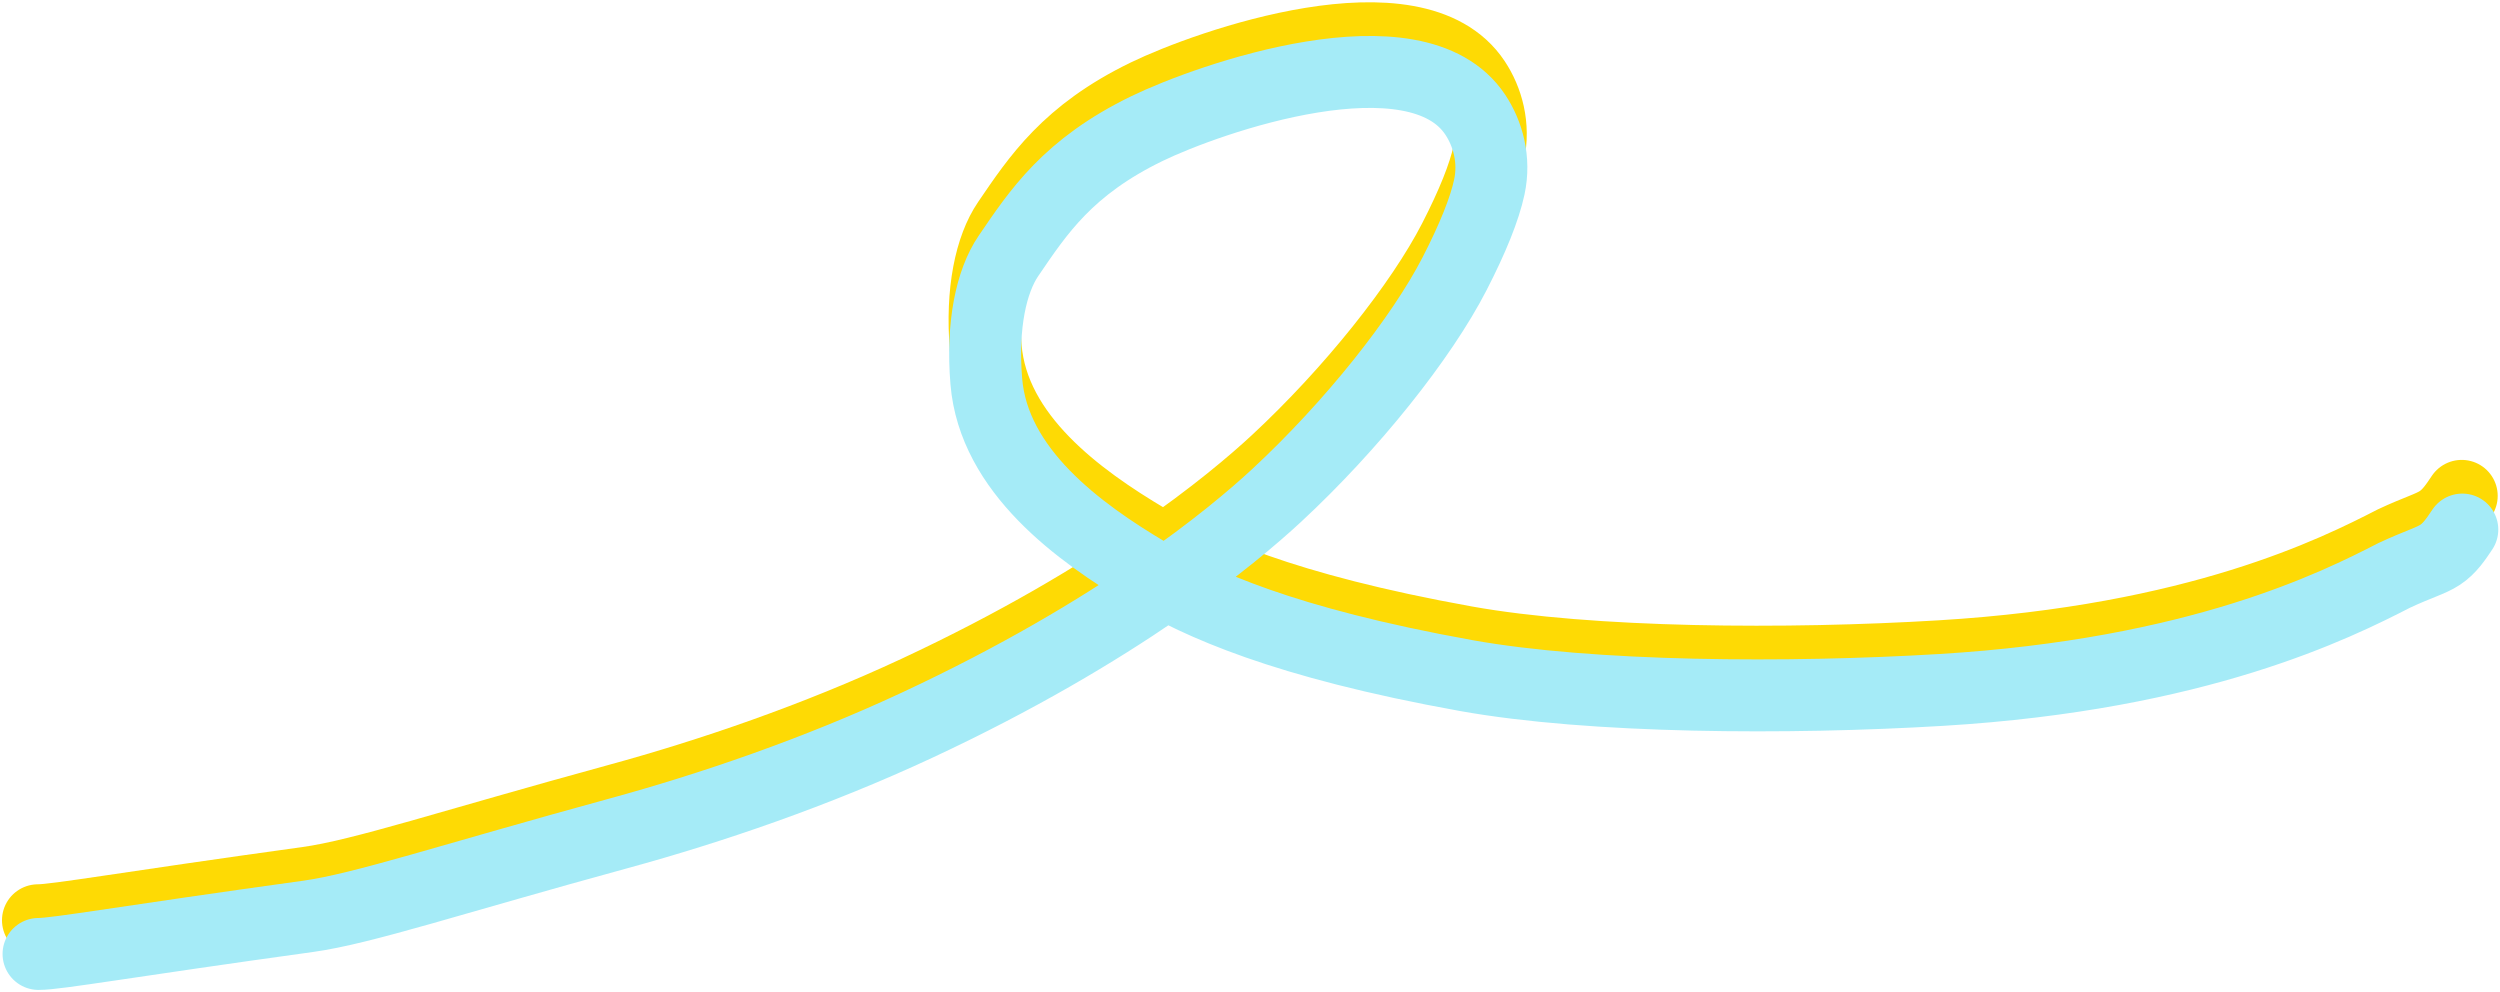
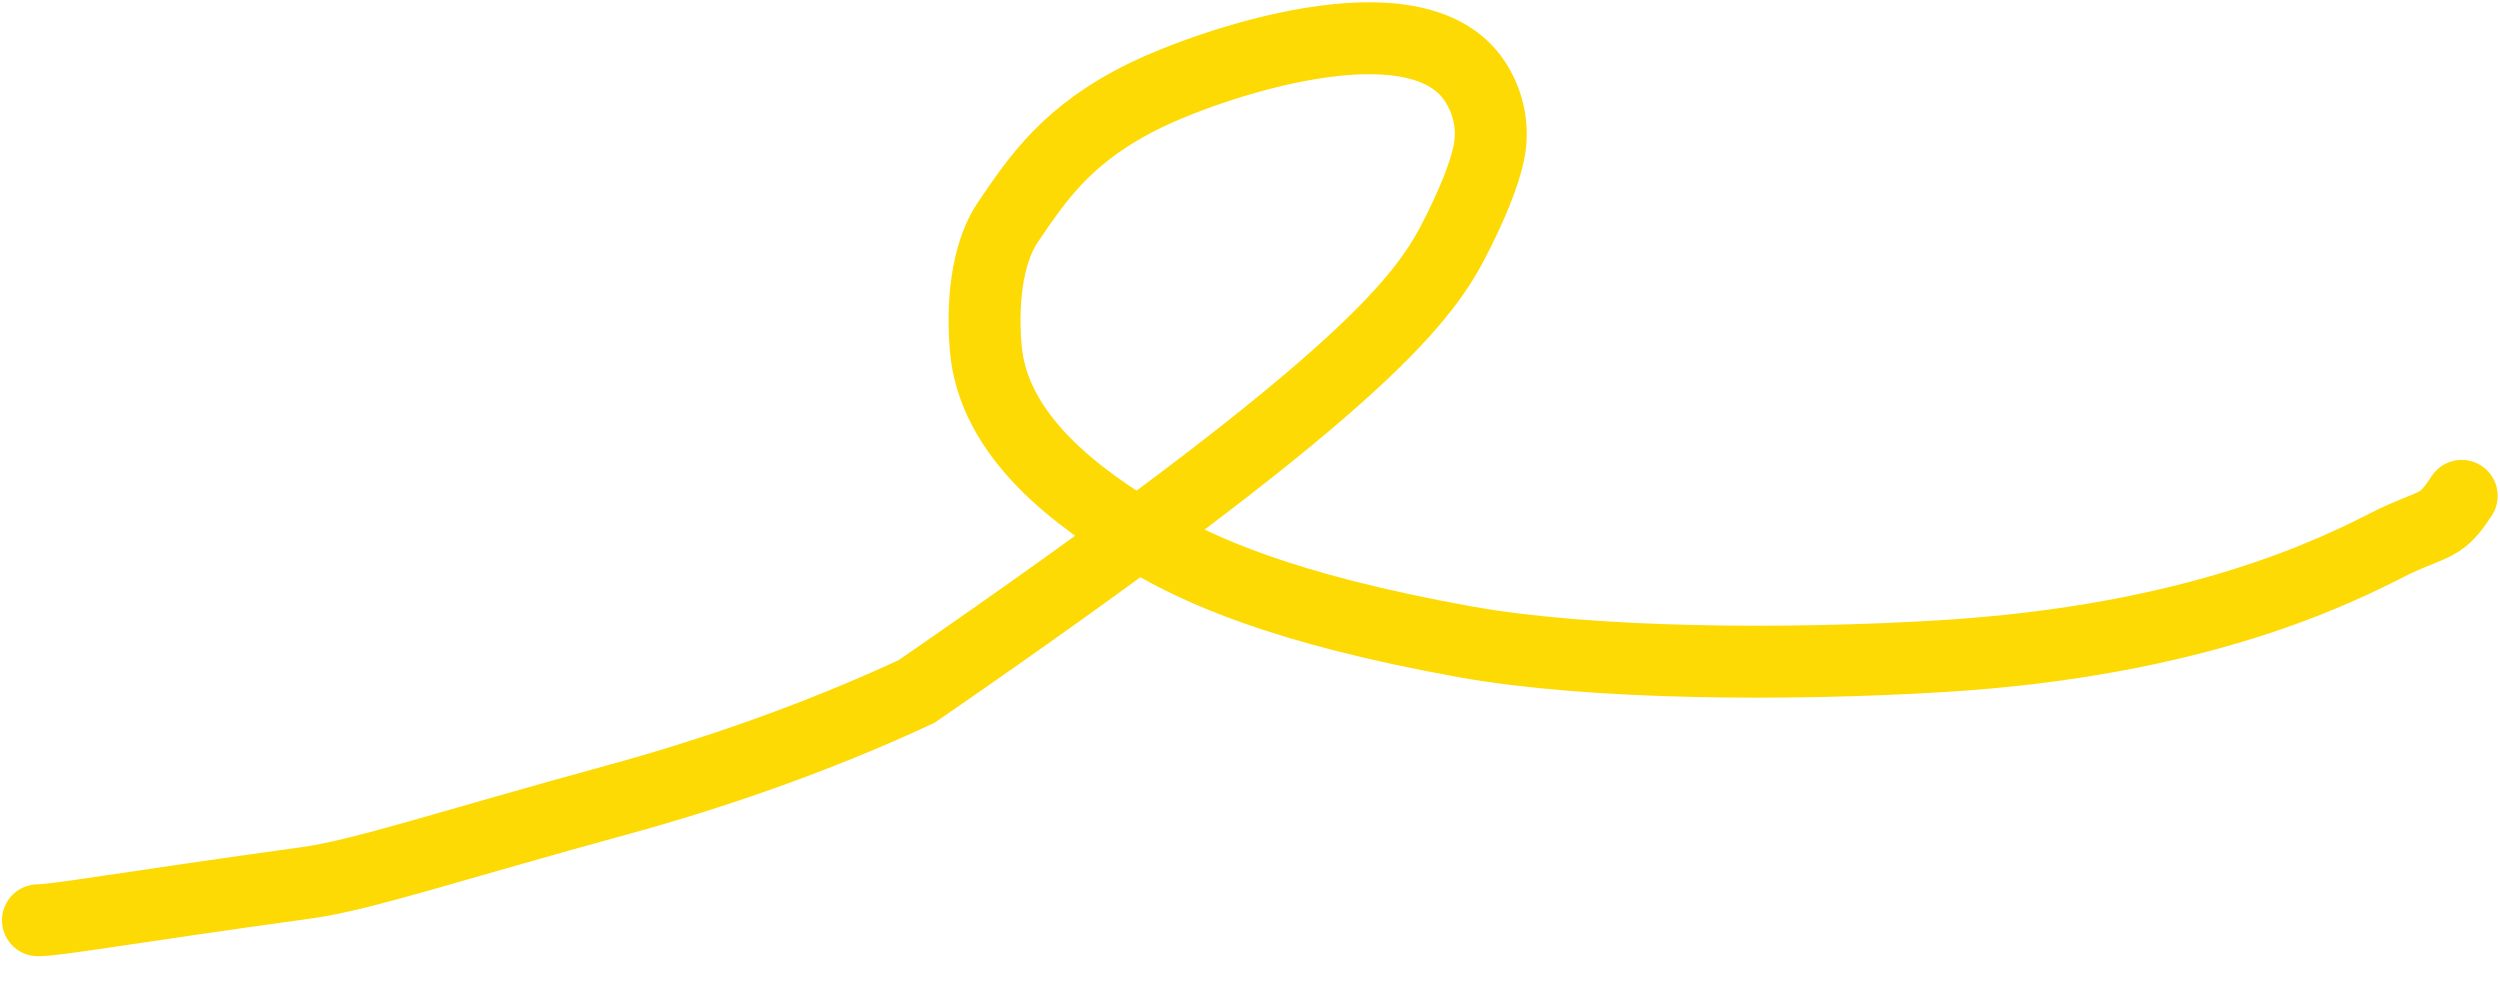
<svg xmlns="http://www.w3.org/2000/svg" width="973" height="386" viewBox="0 0 973 386" fill="none">
-   <path d="M14.773 358.167C22.077 358.167 48.835 353.322 119.732 343.521C141.031 340.577 175.983 328.876 240.621 311.202C276.367 301.428 317.372 287.472 356.757 269.101C434.962 232.622 479.61 195.525 496.715 179.65C525.934 152.531 553.021 118.48 565.923 93.374C573.026 79.552 577.577 68.23 579.412 59.696C581.72 48.967 578.825 38.866 573.962 31.543C550.907 -3.169 470.067 25.322 446.153 36.939C415.397 51.88 403.924 69.368 392.27 86.473C385.603 96.258 381.827 113.341 383.644 135.328C386.514 170.06 419.634 194.093 446.557 210.06C466.298 221.768 499.064 236.965 570.254 249.794C619.166 258.608 695.952 258.989 755.25 255.41C855.388 249.366 909.027 222.43 931.638 210.813C940.924 206.463 945.769 205.252 949.477 202.811C953.184 200.37 955.606 196.736 958.102 192.992" stroke="#FEDA04" stroke-width="28" stroke-linecap="round" />
-   <path d="M15 371.279C22.304 371.279 49.063 366.434 119.959 356.634C141.259 353.689 176.21 341.988 240.849 324.314C276.595 314.54 317.6 300.584 356.985 282.213C435.19 245.734 479.838 208.637 496.943 192.762C526.162 165.643 553.249 131.592 566.151 106.486C573.253 92.665 577.805 81.343 579.64 72.809C581.947 62.08 579.053 51.978 574.189 44.656C551.135 9.944 470.294 38.434 446.381 50.051C415.625 64.993 404.151 82.481 392.497 99.585C385.83 109.371 382.054 126.454 383.871 148.44C386.742 183.172 419.861 207.206 446.785 223.173C466.526 234.88 499.292 250.078 570.482 262.906C619.393 271.72 696.18 272.101 755.477 268.522C855.616 262.479 909.255 235.542 931.865 223.925C941.152 219.575 945.997 218.364 949.704 215.923C953.411 213.482 955.834 209.848 958.33 206.105" stroke="#A5EBF7" stroke-width="28" stroke-linecap="round" />
+   <path d="M14.773 358.167C22.077 358.167 48.835 353.322 119.732 343.521C141.031 340.577 175.983 328.876 240.621 311.202C276.367 301.428 317.372 287.472 356.757 269.101C525.934 152.531 553.021 118.48 565.923 93.374C573.026 79.552 577.577 68.23 579.412 59.696C581.72 48.967 578.825 38.866 573.962 31.543C550.907 -3.169 470.067 25.322 446.153 36.939C415.397 51.88 403.924 69.368 392.27 86.473C385.603 96.258 381.827 113.341 383.644 135.328C386.514 170.06 419.634 194.093 446.557 210.06C466.298 221.768 499.064 236.965 570.254 249.794C619.166 258.608 695.952 258.989 755.25 255.41C855.388 249.366 909.027 222.43 931.638 210.813C940.924 206.463 945.769 205.252 949.477 202.811C953.184 200.37 955.606 196.736 958.102 192.992" stroke="#FEDA04" stroke-width="28" stroke-linecap="round" />
</svg>